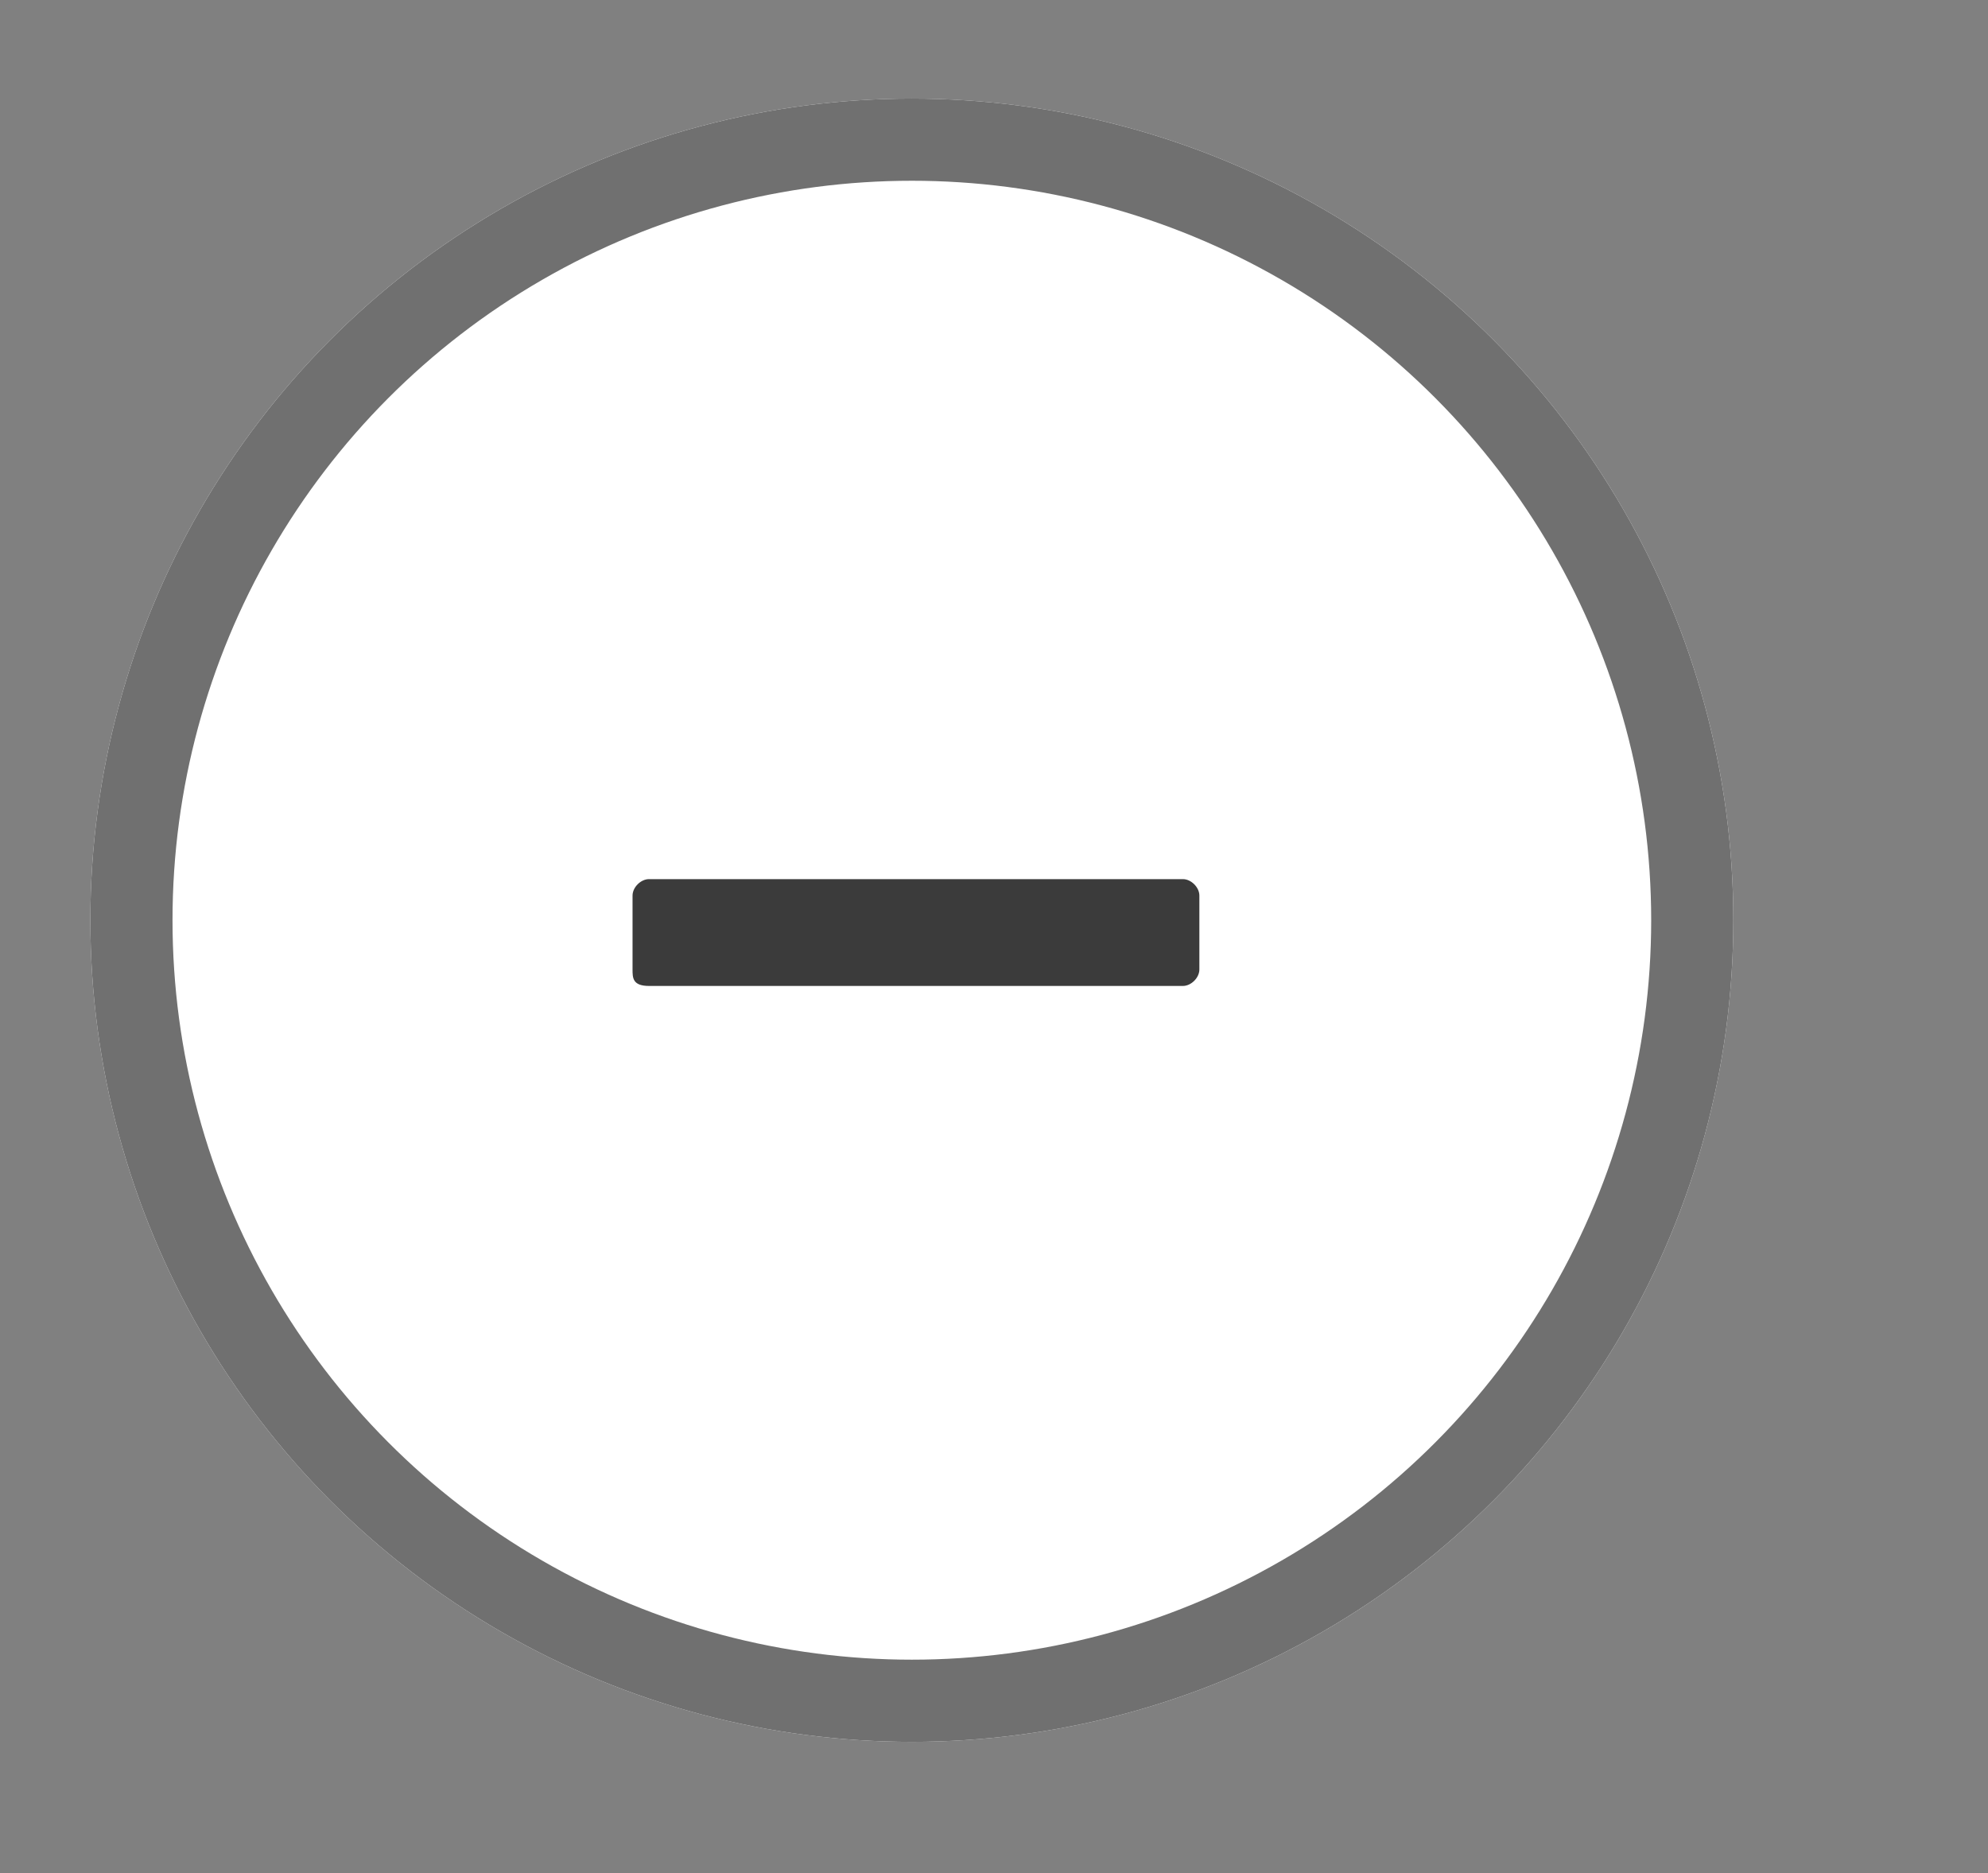
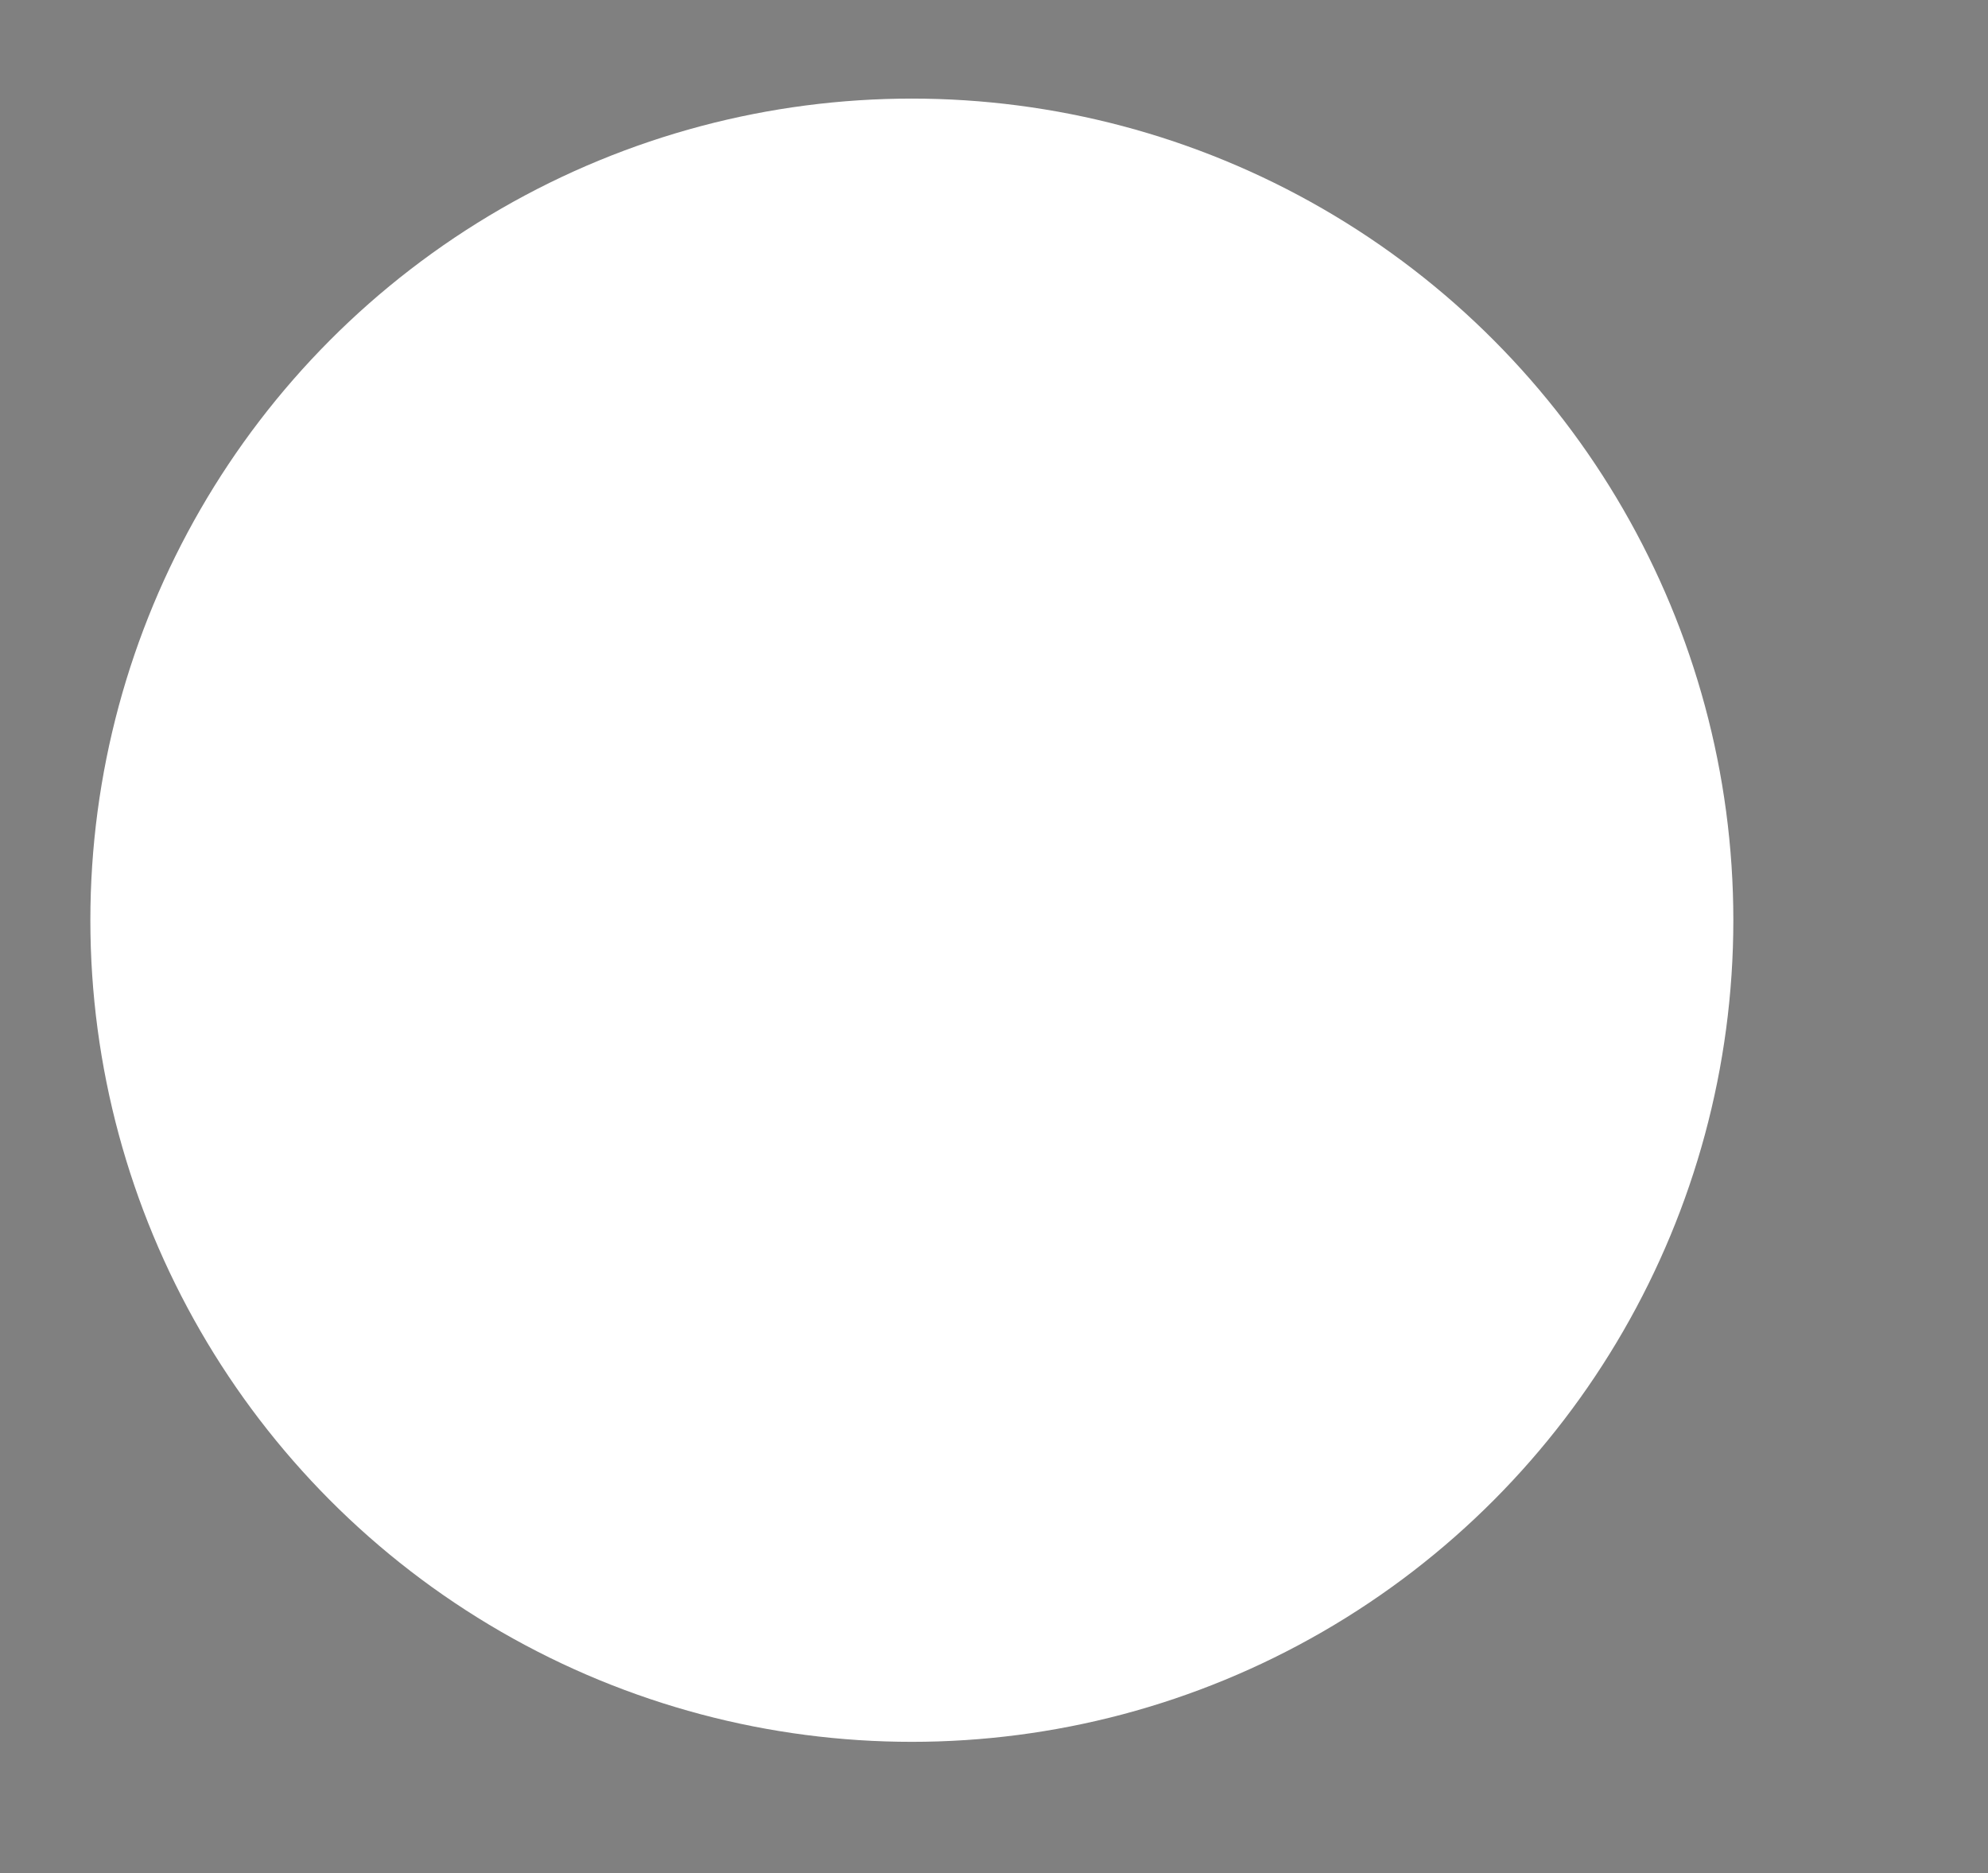
<svg xmlns="http://www.w3.org/2000/svg" version="1.1" id="Livello_1" x="0px" y="0px" viewBox="0 0 24.2 22.8" style="enable-background:new 0 0 24.2 22.8;" xml:space="preserve">
  <rect x="0" y="0" width="24.2" height="22.8" fill="#808080" stroke="none" />
  <style type="text/css">
	.st0{fill:#FFFFFF;}
	.st1{fill:none;stroke:#707070;}
	.st2{enable-background:new    ;}
	.st3{fill:#3B3B3B;}
</style>
  <g id="Raggruppa_495" transform="translate(-423 -4182)">
    <g id="Ellisse_108_1_" transform="translate(423 4187)">
      <circle class="st0" cx="11.1" cy="6.2" r="10" />
-       <circle class="st1" cx="11.1" cy="6.2" r="9.5" />
    </g>
    <g class="st2">
-       <path class="st3" d="M430.7,4193.8v-0.9c0-0.1,0.1-0.2,0.2-0.2h6.5c0.1,0,0.2,0.1,0.2,0.2v0.9c0,0.1-0.1,0.2-0.2,0.2h-6.5    C430.7,4194,430.7,4193.9,430.7,4193.8z" />
-     </g>
+       </g>
  </g>
</svg>